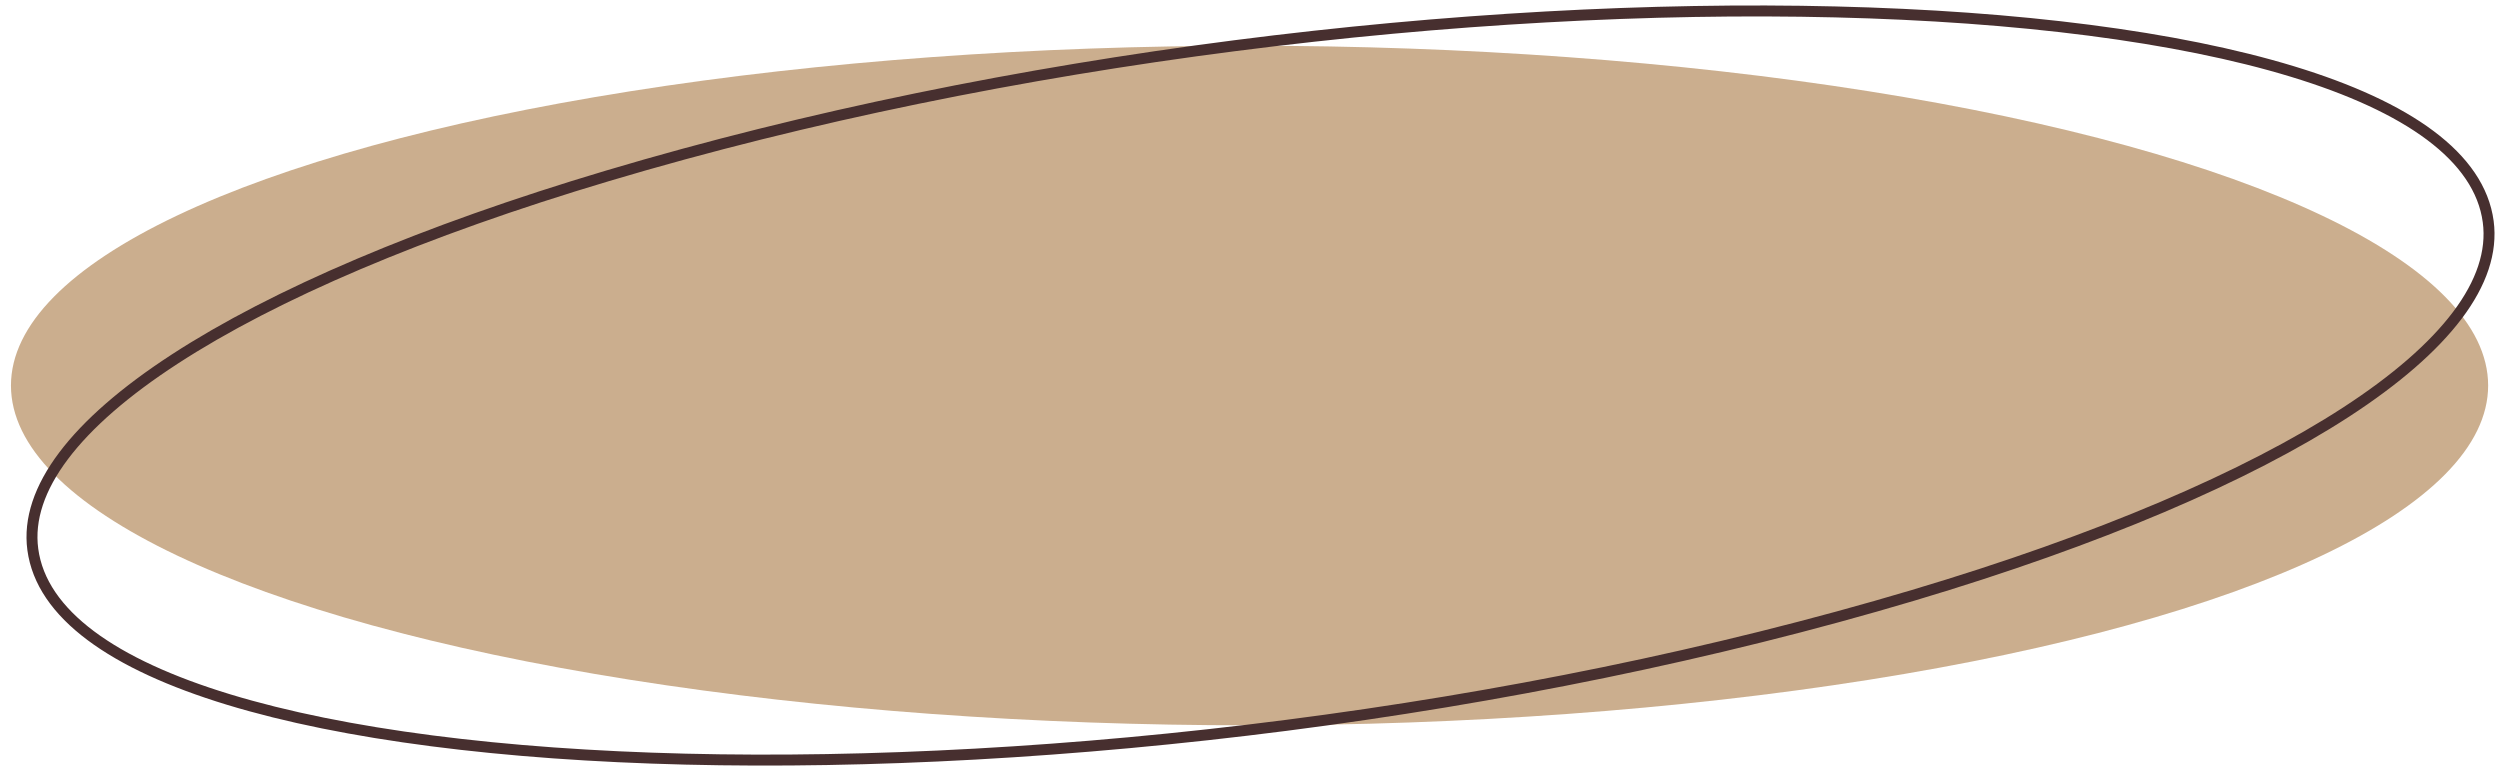
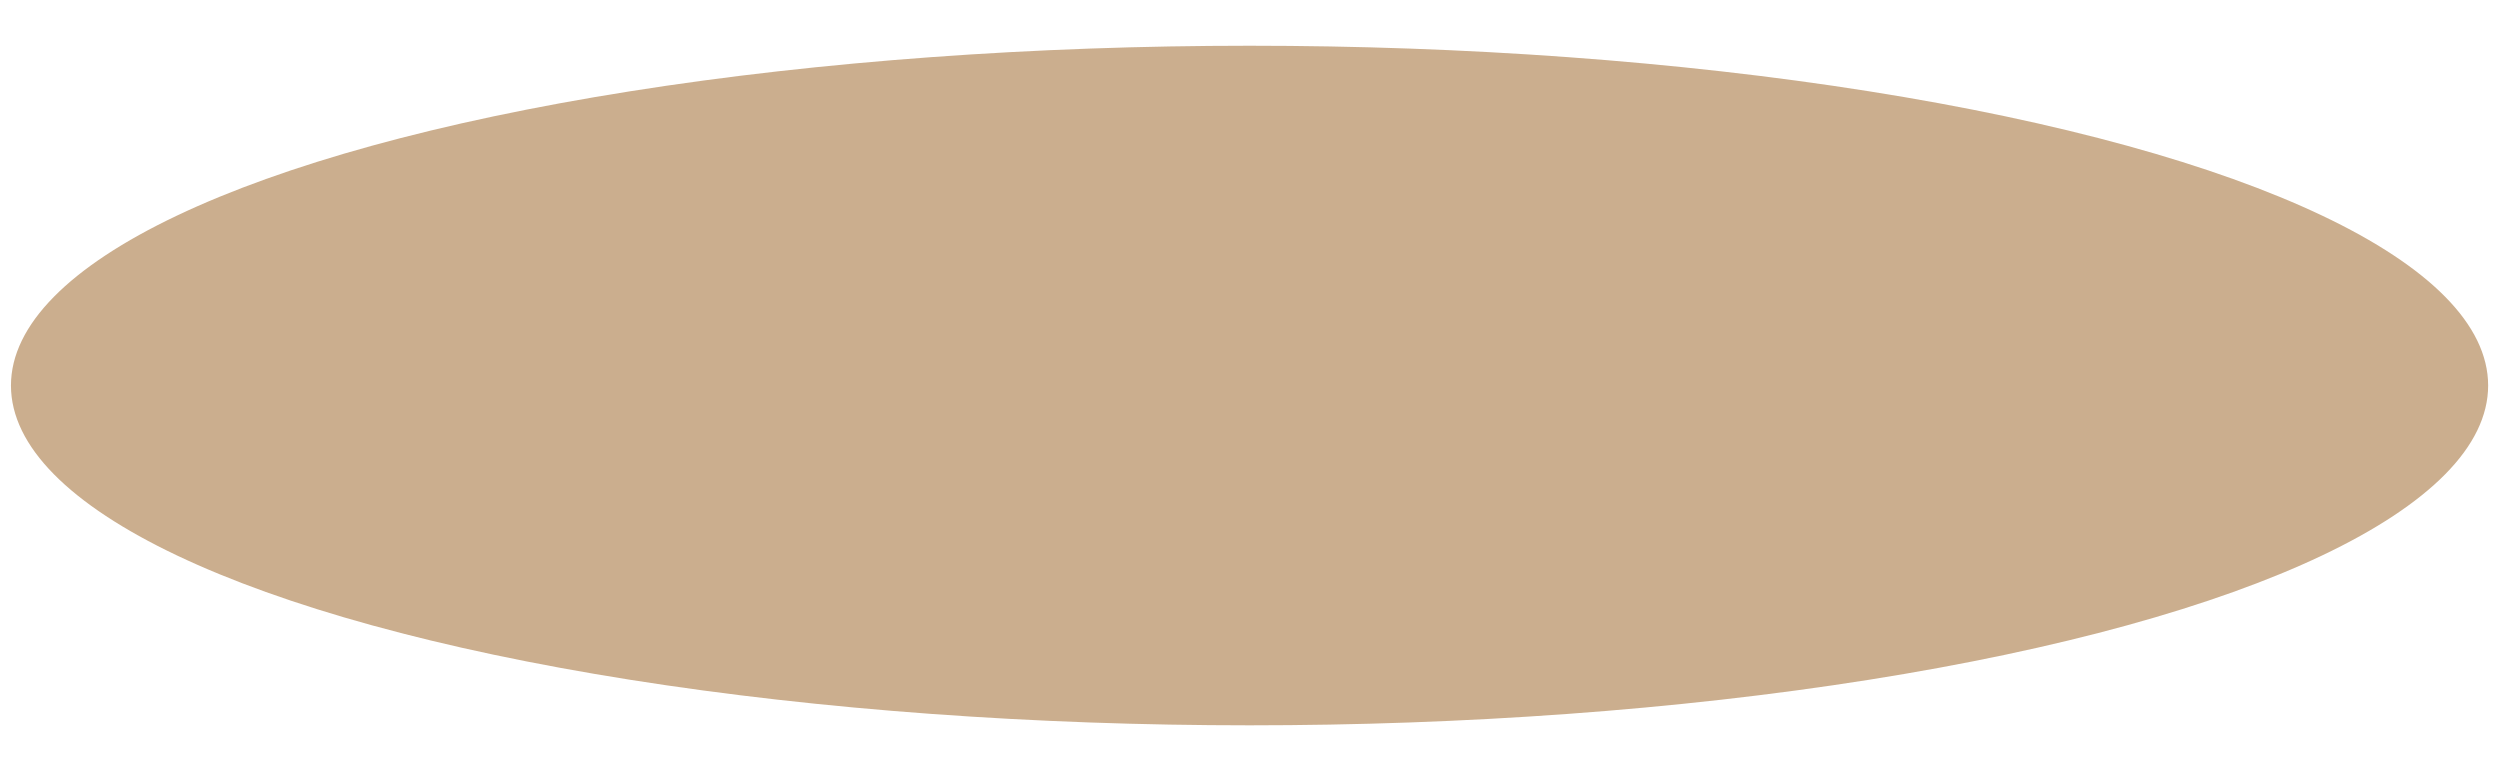
<svg xmlns="http://www.w3.org/2000/svg" viewBox="5886 4962 228.082 70.346">
  <ellipse fill="#cbae8e" fill-opacity="1" stroke="" stroke-opacity="0" stroke-width="1" fill-rule="evenodd" id="tSvgb477f82923" cx="6000" cy="4997.173" rx="113" ry="31" style="transform: rotate(0deg);" />
-   <path fill="" fill-opacity="0" stroke="#472f2f" stroke-opacity="1" stroke-width="1" fill-rule="evenodd" id="tSvgf9bfd0e635" d="M 5888.993 5012.123 C 5892.15 5035.777 5987.462 5038.103 6060.555 5016.309 C 6094.477 5006.194 6114.472 4993.201 6113.007 4982.223 C 6109.849 4958.569 6014.537 4956.244 5941.445 4978.037C 5907.522 4988.152 5887.528 5001.145 5888.993 5012.123 Z" stroke-linecap="butt" />
  <defs> </defs>
</svg>